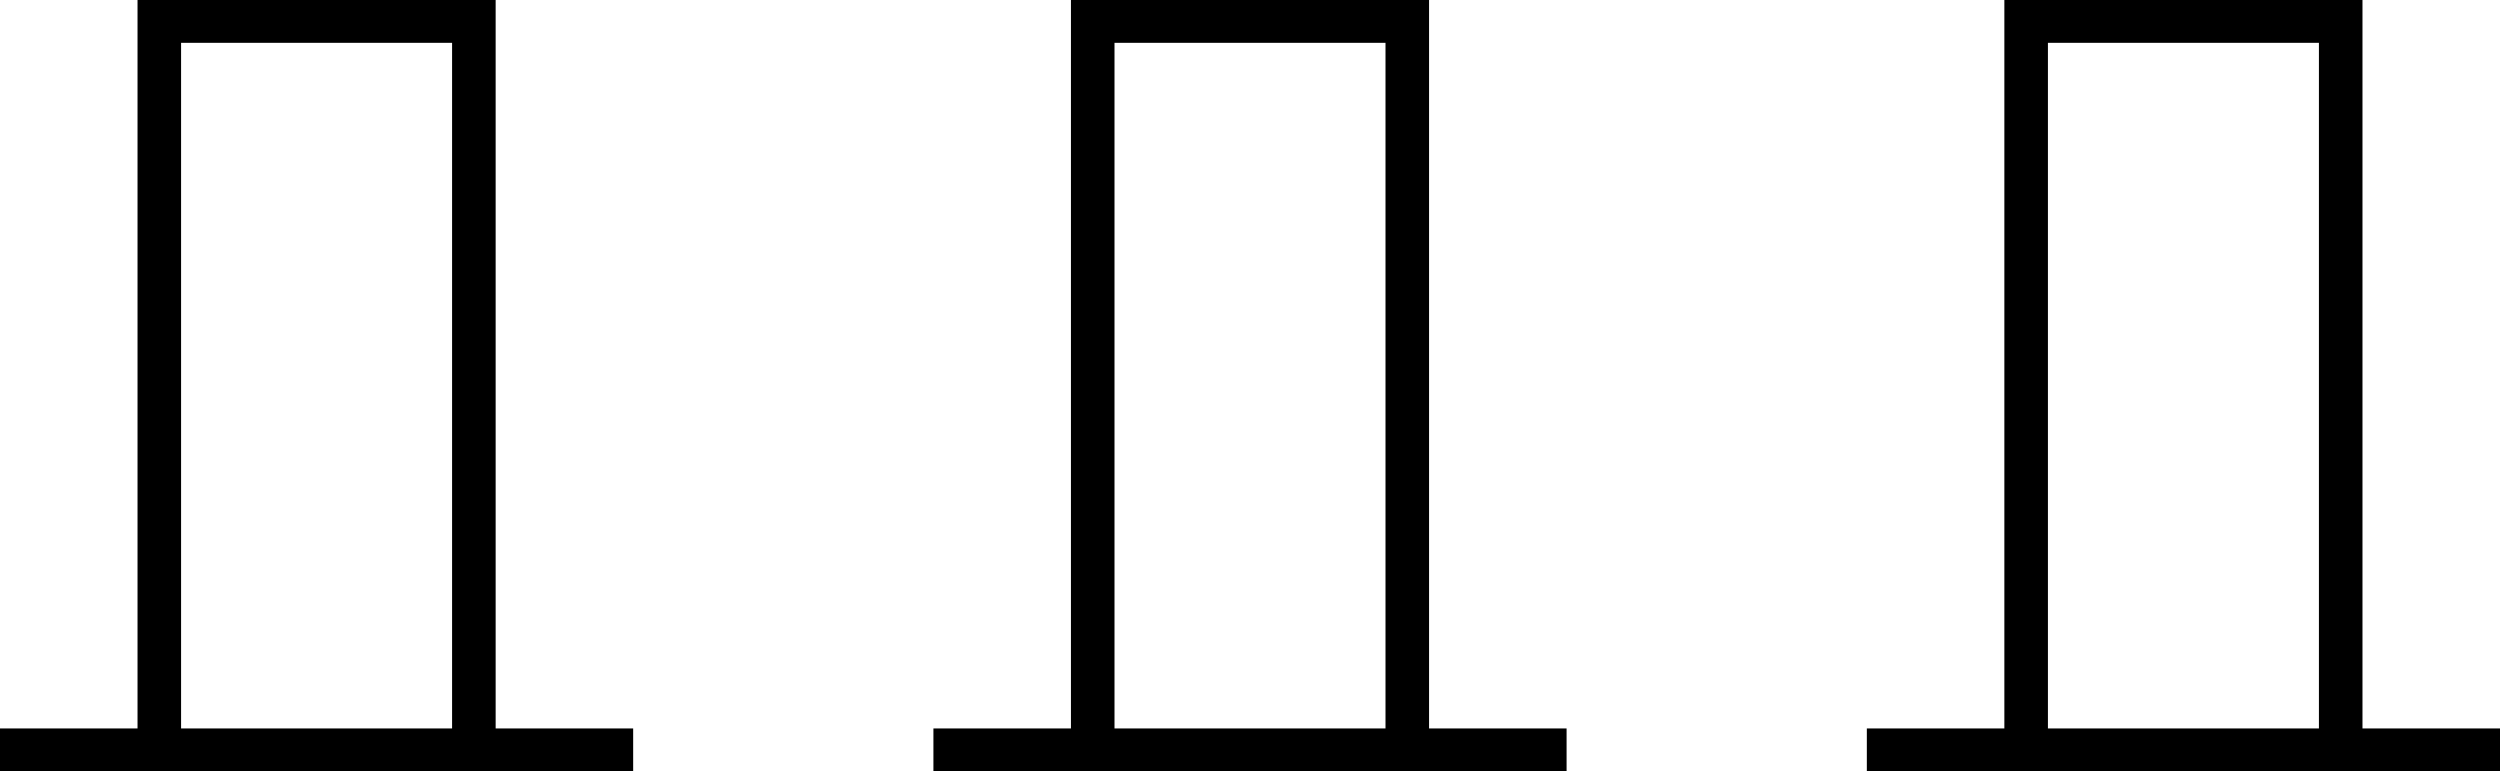
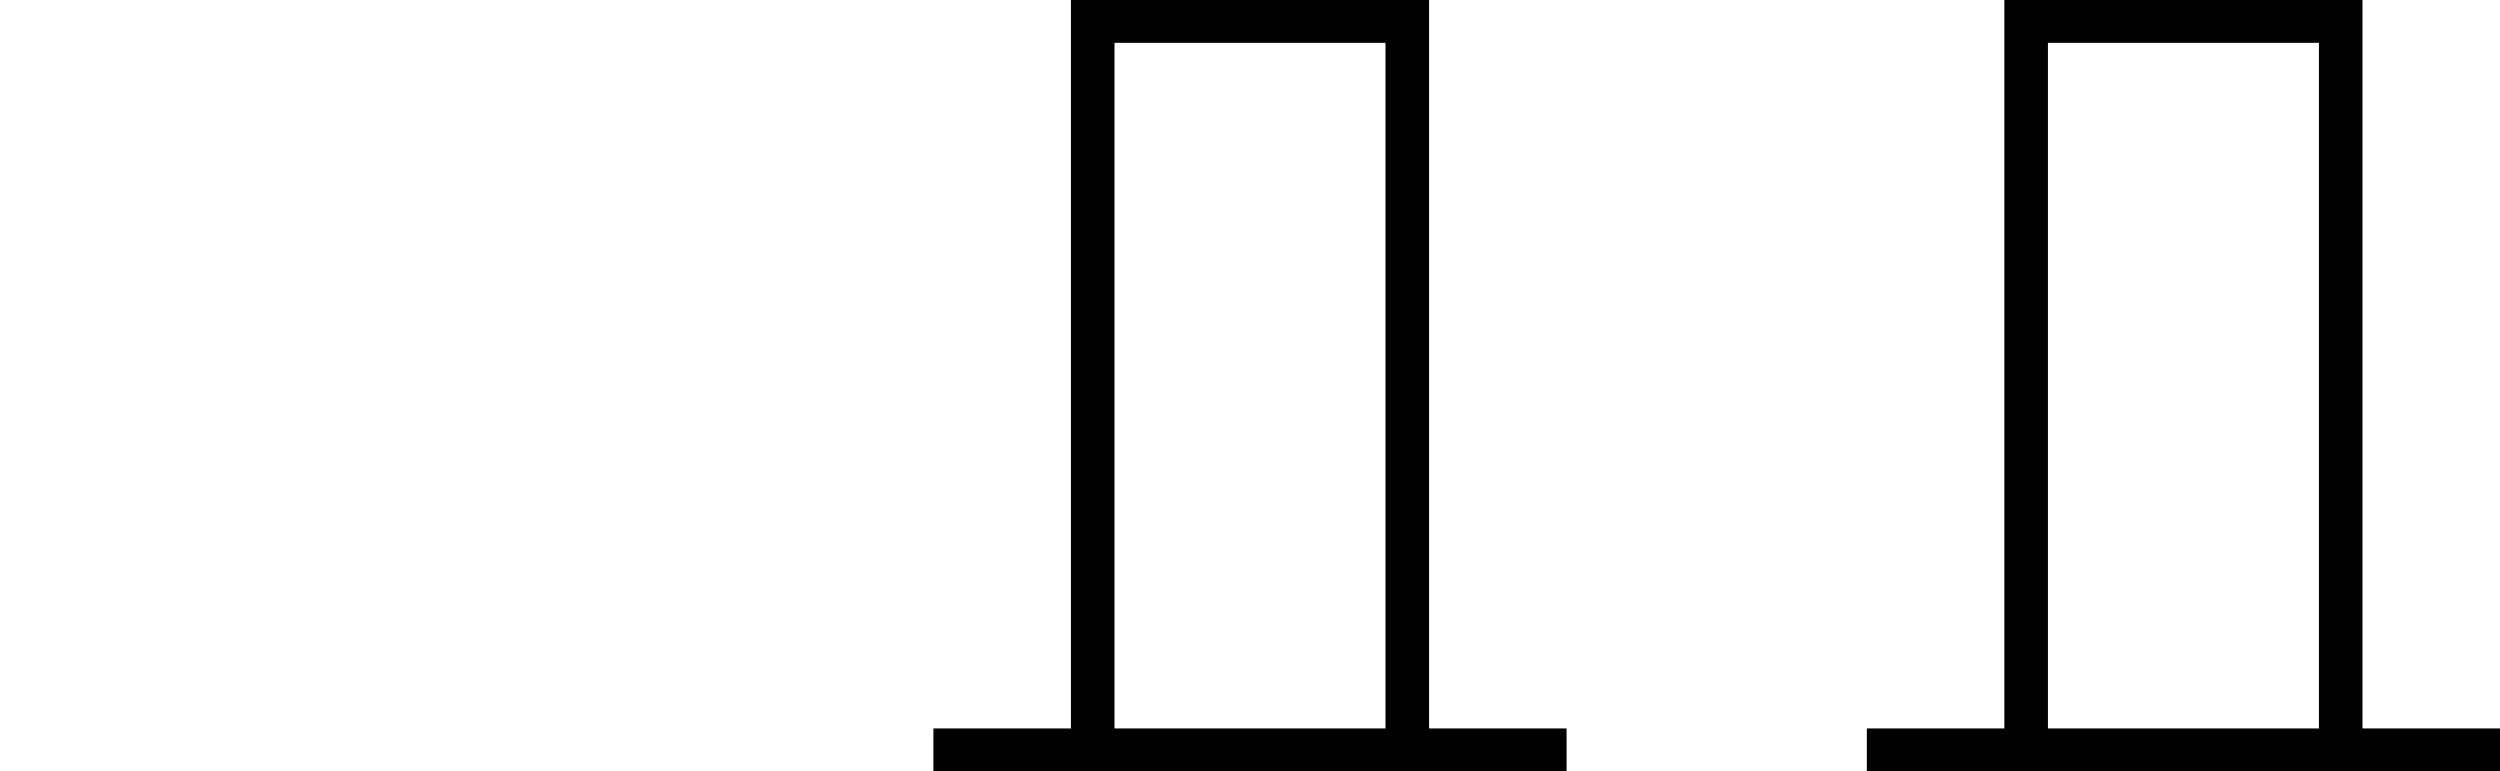
<svg xmlns="http://www.w3.org/2000/svg" width="376" height="116" viewBox="0 0 376 116" fill="none">
-   <path fill-rule="evenodd" clip-rule="evenodd" d="M20.684 0V109.559H0V116H95.228V109.559H74.545V0H20.684ZM67.994 109.559V6.441H27.235V109.559H67.994Z" fill="black" />
  <path fill-rule="evenodd" clip-rule="evenodd" d="M161.07 0H214.931V109.559H235.614V116H140.386V109.559H161.07V0ZM167.621 109.559H208.38V6.441H167.621V109.559Z" fill="black" />
  <path fill-rule="evenodd" clip-rule="evenodd" d="M301.456 0H355.317V109.559H376V116H280.772V109.559H301.456V0ZM308.007 109.559H348.766V6.441H308.007V109.559Z" fill="black" />
</svg>